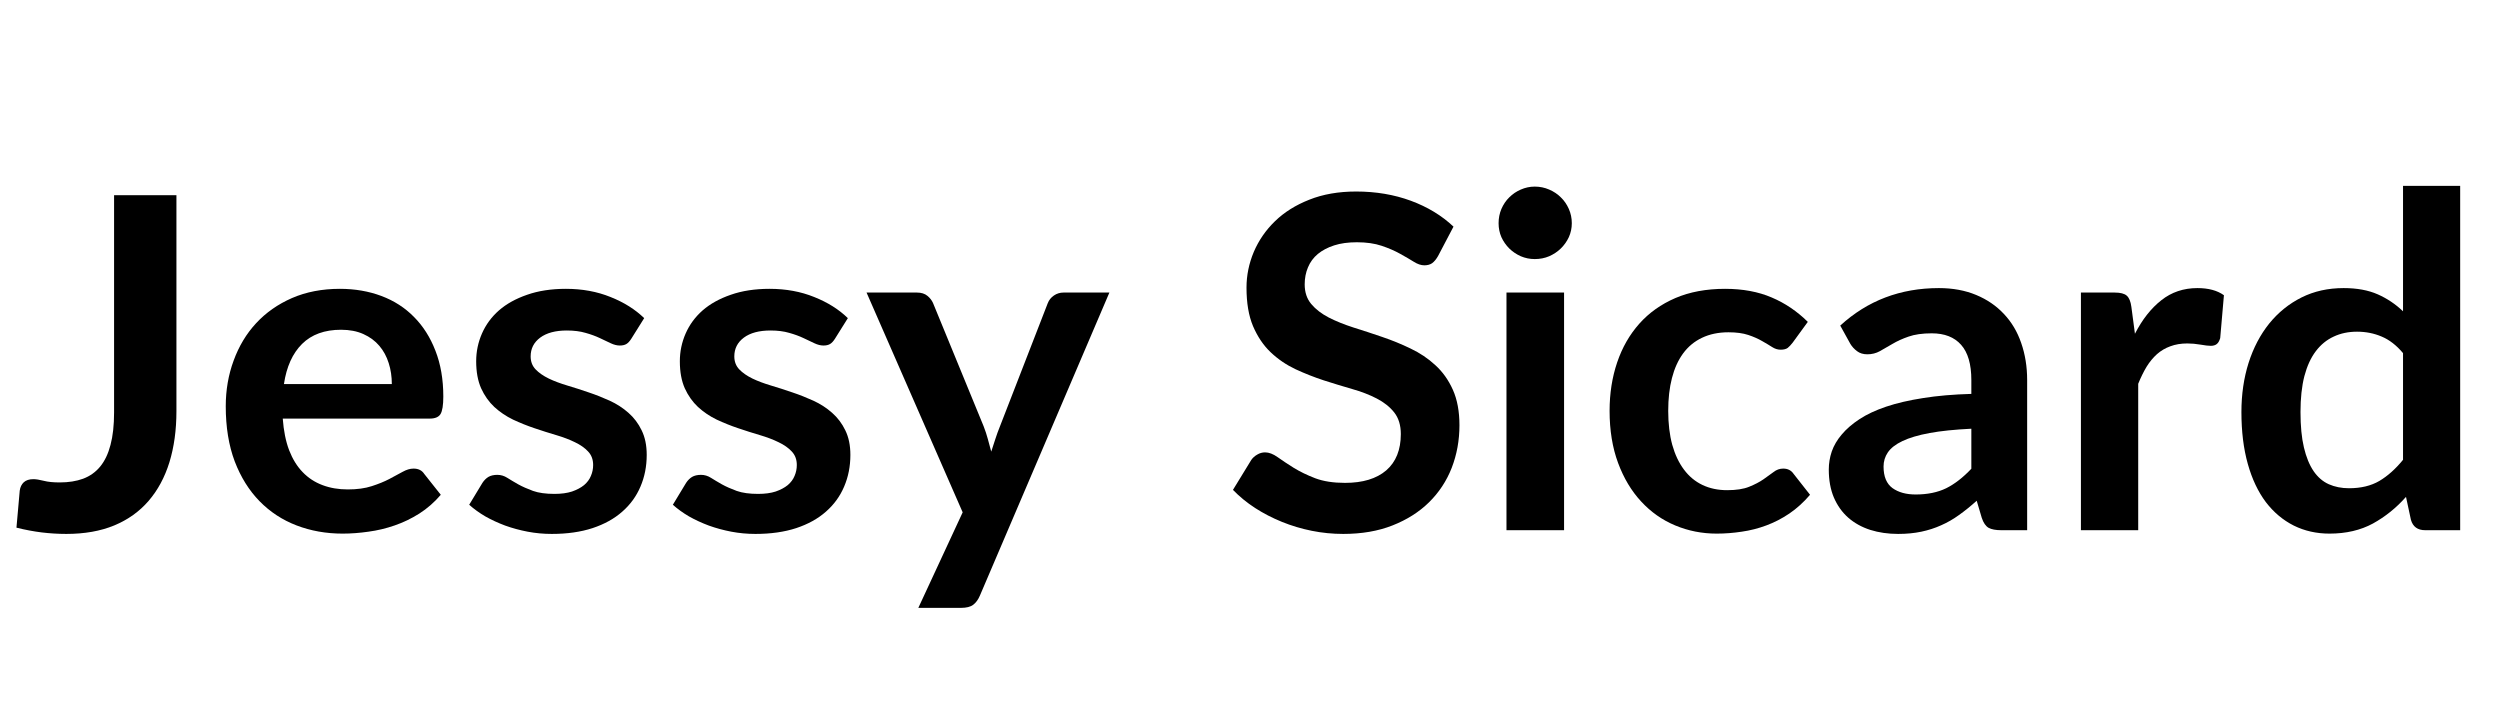
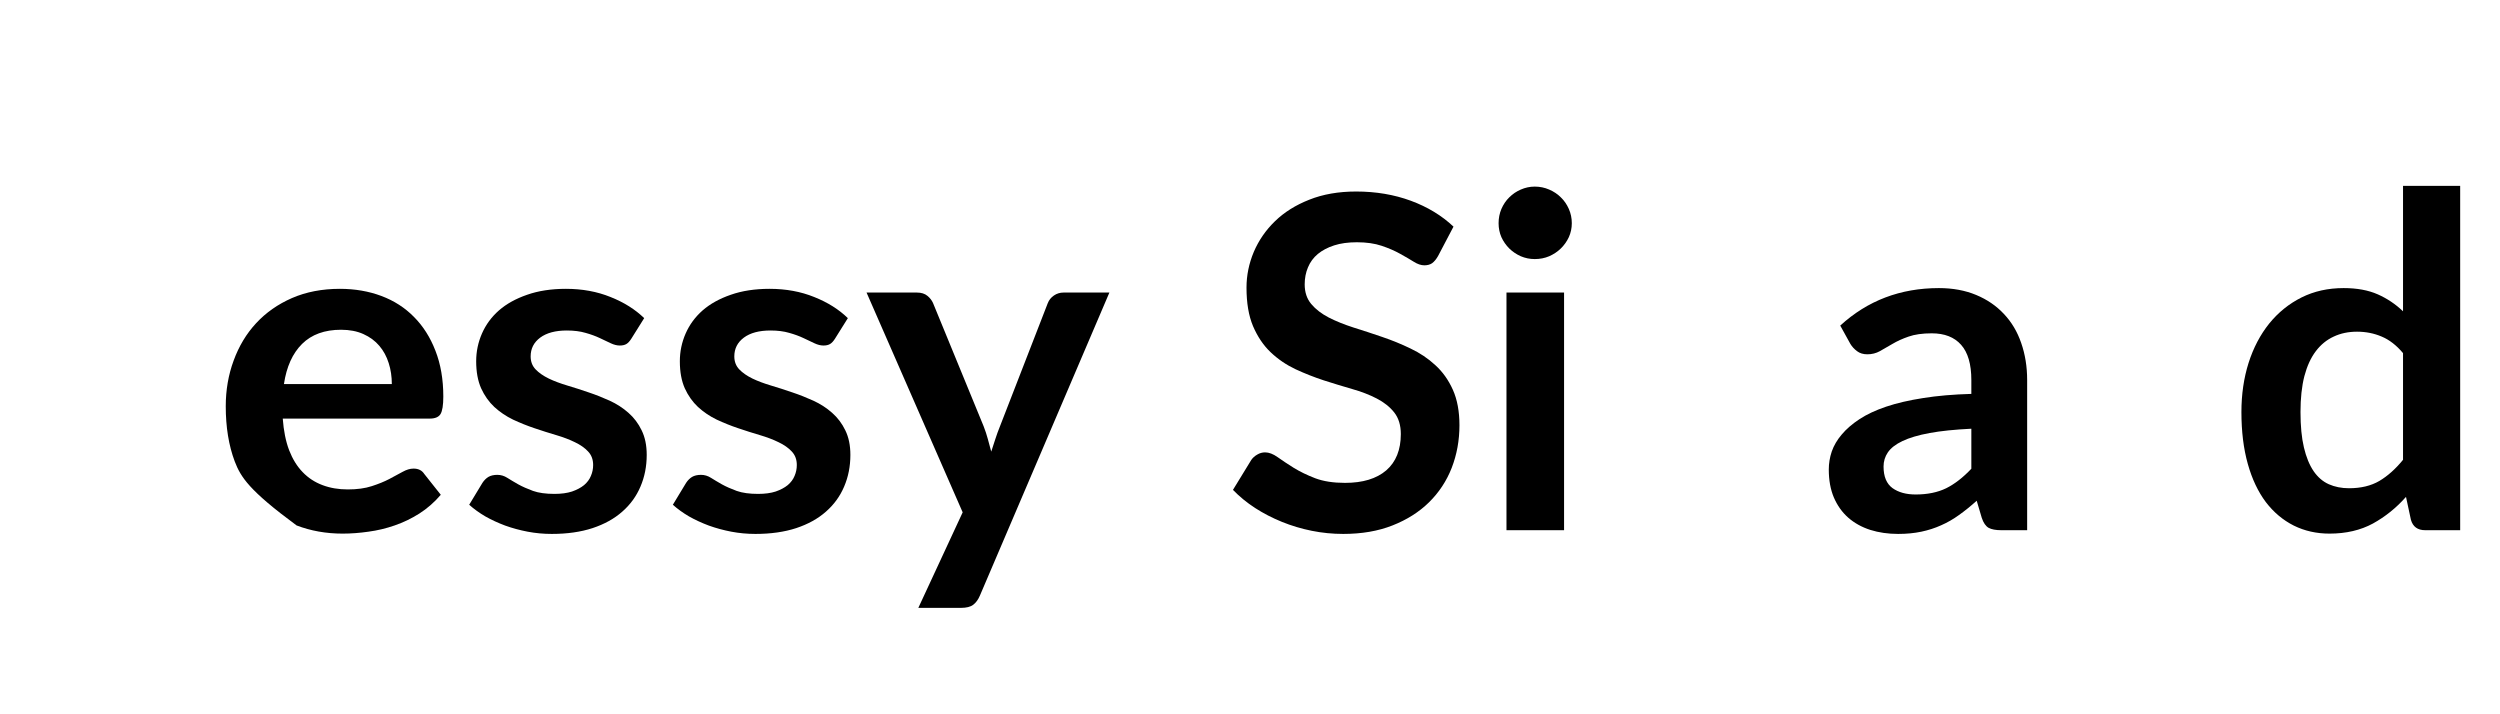
<svg xmlns="http://www.w3.org/2000/svg" width="350" viewBox="0 0 262.5 75" height="100" preserveAspectRatio="xMidYMid meet">
  <defs>
    <g />
  </defs>
  <g fill="#000000" fill-opacity="1">
    <g transform="translate(1.197, 55.671)">
      <g>
-         <path d="M 17.328 -12.5 C 17.328 -10.52 17.082 -8.734 16.594 -7.141 C 16.102 -5.555 15.375 -4.203 14.406 -3.078 C 13.445 -1.961 12.242 -1.102 10.797 -0.5 C 9.359 0.094 7.68 0.391 5.766 0.391 C 4.891 0.391 4.031 0.336 3.188 0.234 C 2.344 0.129 1.457 -0.035 0.531 -0.266 C 0.582 -0.91 0.641 -1.555 0.703 -2.203 C 0.766 -2.859 0.82 -3.508 0.875 -4.156 C 0.926 -4.52 1.066 -4.812 1.297 -5.031 C 1.535 -5.25 1.875 -5.359 2.312 -5.359 C 2.582 -5.359 2.941 -5.301 3.391 -5.188 C 3.836 -5.07 4.398 -5.016 5.078 -5.016 C 6.004 -5.016 6.82 -5.145 7.531 -5.406 C 8.25 -5.676 8.848 -6.102 9.328 -6.688 C 9.805 -7.27 10.164 -8.023 10.406 -8.953 C 10.656 -9.891 10.781 -11.023 10.781 -12.359 L 10.781 -35.172 L 17.328 -35.172 Z M 17.328 -12.5 " />
-       </g>
+         </g>
    </g>
  </g>
  <g fill="#000000" fill-opacity="1">
    <g transform="translate(22.095, 55.671)">
      <g>
-         <path d="M 19.047 -15.344 C 19.047 -16.125 18.938 -16.859 18.719 -17.547 C 18.5 -18.242 18.172 -18.848 17.734 -19.359 C 17.297 -19.879 16.738 -20.289 16.062 -20.594 C 15.395 -20.895 14.613 -21.047 13.719 -21.047 C 11.988 -21.047 10.625 -20.551 9.625 -19.562 C 8.625 -18.57 7.988 -17.164 7.719 -15.344 Z M 7.594 -11.719 C 7.688 -10.438 7.91 -9.328 8.266 -8.391 C 8.629 -7.461 9.102 -6.695 9.688 -6.094 C 10.27 -5.488 10.961 -5.035 11.766 -4.734 C 12.566 -4.43 13.453 -4.281 14.422 -4.281 C 15.398 -4.281 16.238 -4.395 16.938 -4.625 C 17.645 -4.852 18.258 -5.102 18.781 -5.375 C 19.312 -5.656 19.773 -5.906 20.172 -6.125 C 20.578 -6.352 20.961 -6.469 21.328 -6.469 C 21.836 -6.469 22.211 -6.281 22.453 -5.906 L 24.188 -3.719 C 23.52 -2.938 22.77 -2.281 21.938 -1.75 C 21.113 -1.227 20.25 -0.812 19.344 -0.5 C 18.445 -0.188 17.531 0.031 16.594 0.156 C 15.664 0.289 14.766 0.359 13.891 0.359 C 12.148 0.359 10.535 0.07 9.047 -0.5 C 7.555 -1.07 6.258 -1.922 5.156 -3.047 C 4.051 -4.18 3.18 -5.578 2.547 -7.234 C 1.922 -8.898 1.609 -10.828 1.609 -13.016 C 1.609 -14.711 1.883 -16.312 2.438 -17.812 C 2.988 -19.32 3.773 -20.629 4.797 -21.734 C 5.828 -22.848 7.082 -23.727 8.562 -24.375 C 10.051 -25.02 11.727 -25.344 13.594 -25.344 C 15.164 -25.344 16.617 -25.094 17.953 -24.594 C 19.285 -24.094 20.426 -23.359 21.375 -22.391 C 22.332 -21.43 23.082 -20.25 23.625 -18.844 C 24.176 -17.438 24.453 -15.832 24.453 -14.031 C 24.453 -13.125 24.352 -12.508 24.156 -12.188 C 23.957 -11.875 23.582 -11.719 23.031 -11.719 Z M 7.594 -11.719 " />
+         <path d="M 19.047 -15.344 C 19.047 -16.125 18.938 -16.859 18.719 -17.547 C 18.5 -18.242 18.172 -18.848 17.734 -19.359 C 17.297 -19.879 16.738 -20.289 16.062 -20.594 C 15.395 -20.895 14.613 -21.047 13.719 -21.047 C 11.988 -21.047 10.625 -20.551 9.625 -19.562 C 8.625 -18.57 7.988 -17.164 7.719 -15.344 Z M 7.594 -11.719 C 7.688 -10.438 7.91 -9.328 8.266 -8.391 C 8.629 -7.461 9.102 -6.695 9.688 -6.094 C 10.27 -5.488 10.961 -5.035 11.766 -4.734 C 12.566 -4.43 13.453 -4.281 14.422 -4.281 C 15.398 -4.281 16.238 -4.395 16.938 -4.625 C 17.645 -4.852 18.258 -5.102 18.781 -5.375 C 19.312 -5.656 19.773 -5.906 20.172 -6.125 C 20.578 -6.352 20.961 -6.469 21.328 -6.469 C 21.836 -6.469 22.211 -6.281 22.453 -5.906 L 24.188 -3.719 C 23.52 -2.938 22.77 -2.281 21.938 -1.75 C 21.113 -1.227 20.25 -0.812 19.344 -0.5 C 18.445 -0.188 17.531 0.031 16.594 0.156 C 15.664 0.289 14.766 0.359 13.891 0.359 C 12.148 0.359 10.535 0.07 9.047 -0.5 C 4.051 -4.18 3.18 -5.578 2.547 -7.234 C 1.922 -8.898 1.609 -10.828 1.609 -13.016 C 1.609 -14.711 1.883 -16.312 2.438 -17.812 C 2.988 -19.32 3.773 -20.629 4.797 -21.734 C 5.828 -22.848 7.082 -23.727 8.562 -24.375 C 10.051 -25.02 11.727 -25.344 13.594 -25.344 C 15.164 -25.344 16.617 -25.094 17.953 -24.594 C 19.285 -24.094 20.426 -23.359 21.375 -22.391 C 22.332 -21.43 23.082 -20.25 23.625 -18.844 C 24.176 -17.438 24.453 -15.832 24.453 -14.031 C 24.453 -13.125 24.352 -12.508 24.156 -12.188 C 23.957 -11.875 23.582 -11.719 23.031 -11.719 Z M 7.594 -11.719 " />
      </g>
    </g>
  </g>
  <g fill="#000000" fill-opacity="1">
    <g transform="translate(48.077, 55.671)">
      <g>
        <path d="M 18.203 -20.094 C 18.035 -19.832 17.863 -19.648 17.688 -19.547 C 17.508 -19.441 17.281 -19.391 17 -19.391 C 16.707 -19.391 16.395 -19.469 16.062 -19.625 C 15.727 -19.789 15.344 -19.973 14.906 -20.172 C 14.469 -20.379 13.969 -20.562 13.406 -20.719 C 12.852 -20.883 12.195 -20.969 11.438 -20.969 C 10.25 -20.969 9.316 -20.719 8.641 -20.219 C 7.973 -19.719 7.641 -19.062 7.641 -18.25 C 7.641 -17.707 7.812 -17.254 8.156 -16.891 C 8.508 -16.523 8.973 -16.203 9.547 -15.922 C 10.117 -15.648 10.77 -15.406 11.5 -15.188 C 12.238 -14.969 12.984 -14.727 13.734 -14.469 C 14.484 -14.219 15.223 -13.926 15.953 -13.594 C 16.68 -13.258 17.332 -12.836 17.906 -12.328 C 18.488 -11.816 18.953 -11.203 19.297 -10.484 C 19.648 -9.773 19.828 -8.914 19.828 -7.906 C 19.828 -6.707 19.609 -5.598 19.172 -4.578 C 18.742 -3.566 18.109 -2.691 17.266 -1.953 C 16.43 -1.211 15.391 -0.633 14.141 -0.219 C 12.898 0.188 11.473 0.391 9.859 0.391 C 8.992 0.391 8.148 0.312 7.328 0.156 C 6.516 0 5.727 -0.211 4.969 -0.484 C 4.219 -0.766 3.52 -1.086 2.875 -1.453 C 2.238 -1.828 1.676 -2.234 1.188 -2.672 L 2.578 -4.969 C 2.754 -5.238 2.961 -5.445 3.203 -5.594 C 3.453 -5.738 3.766 -5.812 4.141 -5.812 C 4.516 -5.812 4.863 -5.707 5.188 -5.5 C 5.52 -5.289 5.906 -5.062 6.344 -4.812 C 6.781 -4.57 7.297 -4.344 7.891 -4.125 C 8.484 -3.914 9.234 -3.812 10.141 -3.812 C 10.859 -3.812 11.473 -3.895 11.984 -4.062 C 12.492 -4.238 12.914 -4.461 13.25 -4.734 C 13.582 -5.016 13.82 -5.336 13.969 -5.703 C 14.125 -6.066 14.203 -6.445 14.203 -6.844 C 14.203 -7.426 14.023 -7.898 13.672 -8.266 C 13.328 -8.641 12.867 -8.961 12.297 -9.234 C 11.723 -9.516 11.066 -9.766 10.328 -9.984 C 9.586 -10.203 8.832 -10.441 8.062 -10.703 C 7.289 -10.961 6.535 -11.266 5.797 -11.609 C 5.066 -11.961 4.41 -12.406 3.828 -12.938 C 3.254 -13.477 2.789 -14.133 2.438 -14.906 C 2.094 -15.688 1.922 -16.629 1.922 -17.734 C 1.922 -18.754 2.125 -19.727 2.531 -20.656 C 2.938 -21.582 3.531 -22.391 4.312 -23.078 C 5.102 -23.766 6.086 -24.312 7.266 -24.719 C 8.441 -25.133 9.801 -25.344 11.344 -25.344 C 13.062 -25.344 14.625 -25.055 16.031 -24.484 C 17.445 -23.922 18.625 -23.18 19.562 -22.266 Z M 18.203 -20.094 " />
      </g>
    </g>
  </g>
  <g fill="#000000" fill-opacity="1">
    <g transform="translate(69.462, 55.671)">
      <g>
        <path d="M 18.203 -20.094 C 18.035 -19.832 17.863 -19.648 17.688 -19.547 C 17.508 -19.441 17.281 -19.391 17 -19.391 C 16.707 -19.391 16.395 -19.469 16.062 -19.625 C 15.727 -19.789 15.344 -19.973 14.906 -20.172 C 14.469 -20.379 13.969 -20.562 13.406 -20.719 C 12.852 -20.883 12.195 -20.969 11.438 -20.969 C 10.25 -20.969 9.316 -20.719 8.641 -20.219 C 7.973 -19.719 7.641 -19.062 7.641 -18.25 C 7.641 -17.707 7.812 -17.254 8.156 -16.891 C 8.508 -16.523 8.973 -16.203 9.547 -15.922 C 10.117 -15.648 10.77 -15.406 11.5 -15.188 C 12.238 -14.969 12.984 -14.727 13.734 -14.469 C 14.484 -14.219 15.223 -13.926 15.953 -13.594 C 16.68 -13.258 17.332 -12.836 17.906 -12.328 C 18.488 -11.816 18.953 -11.203 19.297 -10.484 C 19.648 -9.773 19.828 -8.914 19.828 -7.906 C 19.828 -6.707 19.609 -5.598 19.172 -4.578 C 18.742 -3.566 18.109 -2.691 17.266 -1.953 C 16.43 -1.211 15.391 -0.633 14.141 -0.219 C 12.898 0.188 11.473 0.391 9.859 0.391 C 8.992 0.391 8.148 0.312 7.328 0.156 C 6.516 0 5.727 -0.211 4.969 -0.484 C 4.219 -0.766 3.52 -1.086 2.875 -1.453 C 2.238 -1.828 1.676 -2.234 1.188 -2.672 L 2.578 -4.969 C 2.754 -5.238 2.961 -5.445 3.203 -5.594 C 3.453 -5.738 3.766 -5.812 4.141 -5.812 C 4.516 -5.812 4.863 -5.707 5.188 -5.5 C 5.52 -5.289 5.906 -5.062 6.344 -4.812 C 6.781 -4.57 7.297 -4.344 7.891 -4.125 C 8.484 -3.914 9.234 -3.812 10.141 -3.812 C 10.859 -3.812 11.473 -3.895 11.984 -4.062 C 12.492 -4.238 12.914 -4.461 13.25 -4.734 C 13.582 -5.016 13.82 -5.336 13.969 -5.703 C 14.125 -6.066 14.203 -6.445 14.203 -6.844 C 14.203 -7.426 14.023 -7.898 13.672 -8.266 C 13.328 -8.641 12.867 -8.961 12.297 -9.234 C 11.723 -9.516 11.066 -9.766 10.328 -9.984 C 9.586 -10.203 8.832 -10.441 8.062 -10.703 C 7.289 -10.961 6.535 -11.266 5.797 -11.609 C 5.066 -11.961 4.41 -12.406 3.828 -12.938 C 3.254 -13.477 2.789 -14.133 2.438 -14.906 C 2.094 -15.688 1.922 -16.629 1.922 -17.734 C 1.922 -18.754 2.125 -19.727 2.531 -20.656 C 2.938 -21.582 3.531 -22.391 4.312 -23.078 C 5.102 -23.766 6.086 -24.312 7.266 -24.719 C 8.441 -25.133 9.801 -25.344 11.344 -25.344 C 13.062 -25.344 14.625 -25.055 16.031 -24.484 C 17.445 -23.922 18.625 -23.18 19.562 -22.266 Z M 18.203 -20.094 " />
      </g>
    </g>
  </g>
  <g fill="#000000" fill-opacity="1">
    <g transform="translate(90.846, 55.671)">
      <g>
        <path d="M 25.641 -24.953 L 12.047 6.859 C 11.867 7.285 11.633 7.609 11.344 7.828 C 11.062 8.047 10.629 8.156 10.047 8.156 L 5.578 8.156 L 10.234 -1.875 L 0.141 -24.953 L 5.422 -24.953 C 5.891 -24.953 6.258 -24.836 6.531 -24.609 C 6.801 -24.391 7 -24.133 7.125 -23.844 L 12.438 -10.906 C 12.613 -10.457 12.758 -10.016 12.875 -9.578 C 13 -9.141 13.117 -8.695 13.234 -8.25 C 13.379 -8.695 13.523 -9.145 13.672 -9.594 C 13.816 -10.039 13.977 -10.484 14.156 -10.922 L 19.172 -23.844 C 19.297 -24.164 19.508 -24.43 19.812 -24.641 C 20.113 -24.848 20.453 -24.953 20.828 -24.953 Z M 25.641 -24.953 " />
      </g>
    </g>
  </g>
  <g fill="#000000" fill-opacity="1">
    <g transform="translate(116.512, 55.671)">
      <g />
    </g>
  </g>
  <g fill="#000000" fill-opacity="1">
    <g transform="translate(128.336, 55.671)">
      <g>
        <path d="M 22.656 -28.781 C 22.457 -28.438 22.25 -28.188 22.031 -28.031 C 21.812 -27.883 21.539 -27.812 21.219 -27.812 C 20.875 -27.812 20.504 -27.938 20.109 -28.188 C 19.711 -28.438 19.238 -28.711 18.688 -29.016 C 18.133 -29.328 17.488 -29.609 16.75 -29.859 C 16.008 -30.109 15.141 -30.234 14.141 -30.234 C 13.223 -30.234 12.426 -30.125 11.75 -29.906 C 11.07 -29.688 10.5 -29.383 10.031 -29 C 9.57 -28.613 9.227 -28.145 9 -27.594 C 8.77 -27.051 8.656 -26.457 8.656 -25.812 C 8.656 -24.988 8.883 -24.301 9.344 -23.75 C 9.812 -23.195 10.426 -22.723 11.188 -22.328 C 11.945 -21.941 12.812 -21.594 13.781 -21.281 C 14.758 -20.977 15.758 -20.648 16.781 -20.297 C 17.801 -19.953 18.797 -19.547 19.766 -19.078 C 20.742 -18.617 21.613 -18.035 22.375 -17.328 C 23.145 -16.629 23.758 -15.766 24.219 -14.734 C 24.676 -13.711 24.906 -12.473 24.906 -11.016 C 24.906 -9.43 24.633 -7.941 24.094 -6.547 C 23.551 -5.16 22.754 -3.953 21.703 -2.922 C 20.66 -1.898 19.383 -1.094 17.875 -0.5 C 16.375 0.094 14.648 0.391 12.703 0.391 C 11.578 0.391 10.473 0.281 9.391 0.062 C 8.305 -0.156 7.266 -0.469 6.266 -0.875 C 5.266 -1.281 4.328 -1.766 3.453 -2.328 C 2.578 -2.898 1.801 -3.535 1.125 -4.234 L 3.047 -7.375 C 3.203 -7.602 3.41 -7.789 3.672 -7.938 C 3.93 -8.094 4.207 -8.172 4.5 -8.172 C 4.906 -8.172 5.344 -8.004 5.812 -7.672 C 6.281 -7.336 6.836 -6.969 7.484 -6.562 C 8.141 -6.156 8.898 -5.785 9.766 -5.453 C 10.629 -5.129 11.672 -4.969 12.891 -4.969 C 14.754 -4.969 16.195 -5.406 17.219 -6.281 C 18.238 -7.164 18.75 -8.438 18.75 -10.094 C 18.75 -11.02 18.52 -11.773 18.062 -12.359 C 17.602 -12.941 16.988 -13.43 16.219 -13.828 C 15.457 -14.223 14.594 -14.555 13.625 -14.828 C 12.656 -15.109 11.664 -15.41 10.656 -15.734 C 9.645 -16.066 8.656 -16.457 7.688 -16.906 C 6.719 -17.363 5.848 -17.957 5.078 -18.688 C 4.316 -19.414 3.703 -20.328 3.234 -21.422 C 2.773 -22.516 2.547 -23.863 2.547 -25.469 C 2.547 -26.75 2.801 -28 3.312 -29.219 C 3.832 -30.438 4.578 -31.516 5.547 -32.453 C 6.516 -33.391 7.711 -34.141 9.141 -34.703 C 10.566 -35.273 12.207 -35.562 14.062 -35.562 C 16.133 -35.562 18.047 -35.238 19.797 -34.594 C 21.555 -33.945 23.051 -33.039 24.281 -31.875 Z M 22.656 -28.781 " />
      </g>
    </g>
  </g>
  <g fill="#000000" fill-opacity="1">
    <g transform="translate(155.024, 55.671)">
      <g>
        <path d="M 9.203 -24.953 L 9.203 0 L 3.156 0 L 3.156 -24.953 Z M 10.016 -32.234 C 10.016 -31.711 9.91 -31.223 9.703 -30.766 C 9.492 -30.316 9.211 -29.922 8.859 -29.578 C 8.516 -29.242 8.109 -28.973 7.641 -28.766 C 7.172 -28.566 6.664 -28.469 6.125 -28.469 C 5.613 -28.469 5.125 -28.566 4.656 -28.766 C 4.195 -28.973 3.797 -29.242 3.453 -29.578 C 3.109 -29.922 2.832 -30.316 2.625 -30.766 C 2.426 -31.223 2.328 -31.711 2.328 -32.234 C 2.328 -32.766 2.426 -33.266 2.625 -33.734 C 2.832 -34.211 3.109 -34.617 3.453 -34.953 C 3.797 -35.297 4.195 -35.566 4.656 -35.766 C 5.125 -35.973 5.613 -36.078 6.125 -36.078 C 6.664 -36.078 7.172 -35.973 7.641 -35.766 C 8.109 -35.566 8.516 -35.297 8.859 -34.953 C 9.211 -34.617 9.492 -34.211 9.703 -33.734 C 9.91 -33.266 10.016 -32.766 10.016 -32.234 Z M 10.016 -32.234 " />
      </g>
    </g>
  </g>
  <g fill="#000000" fill-opacity="1">
    <g transform="translate(167.382, 55.671)">
      <g>
-         <path d="M 20.844 -19.688 C 20.664 -19.457 20.492 -19.273 20.328 -19.141 C 20.16 -19.016 19.91 -18.953 19.578 -18.953 C 19.273 -18.953 18.977 -19.047 18.688 -19.234 C 18.395 -19.422 18.047 -19.629 17.641 -19.859 C 17.234 -20.098 16.75 -20.312 16.188 -20.5 C 15.625 -20.688 14.93 -20.781 14.109 -20.781 C 13.055 -20.781 12.129 -20.586 11.328 -20.203 C 10.535 -19.828 9.875 -19.281 9.344 -18.562 C 8.82 -17.844 8.43 -16.977 8.172 -15.969 C 7.91 -14.957 7.781 -13.812 7.781 -12.531 C 7.781 -11.195 7.922 -10.008 8.203 -8.969 C 8.492 -7.938 8.906 -7.066 9.438 -6.359 C 9.969 -5.648 10.613 -5.113 11.375 -4.75 C 12.145 -4.383 13.008 -4.203 13.969 -4.203 C 14.926 -4.203 15.695 -4.32 16.281 -4.562 C 16.875 -4.801 17.375 -5.062 17.781 -5.344 C 18.188 -5.625 18.539 -5.879 18.844 -6.109 C 19.145 -6.348 19.484 -6.469 19.859 -6.469 C 20.336 -6.469 20.703 -6.281 20.953 -5.906 L 22.672 -3.719 C 22.004 -2.938 21.281 -2.281 20.5 -1.75 C 19.727 -1.227 18.922 -0.812 18.078 -0.5 C 17.242 -0.188 16.383 0.031 15.5 0.156 C 14.625 0.289 13.75 0.359 12.875 0.359 C 11.332 0.359 9.879 0.07 8.516 -0.5 C 7.148 -1.07 5.957 -1.91 4.938 -3.016 C 3.914 -4.117 3.109 -5.469 2.516 -7.062 C 1.922 -8.664 1.625 -10.488 1.625 -12.531 C 1.625 -14.363 1.891 -16.062 2.422 -17.625 C 2.953 -19.188 3.727 -20.539 4.75 -21.688 C 5.77 -22.832 7.031 -23.727 8.531 -24.375 C 10.039 -25.02 11.781 -25.344 13.75 -25.344 C 15.613 -25.344 17.242 -25.039 18.641 -24.438 C 20.047 -23.844 21.312 -22.988 22.438 -21.875 Z M 20.844 -19.688 " />
-       </g>
+         </g>
    </g>
  </g>
  <g fill="#000000" fill-opacity="1">
    <g transform="translate(190.835, 55.671)">
      <g>
        <path d="M 16.156 -10.656 C 14.414 -10.57 12.953 -10.422 11.766 -10.203 C 10.586 -9.984 9.641 -9.703 8.922 -9.359 C 8.211 -9.023 7.703 -8.629 7.391 -8.172 C 7.086 -7.723 6.938 -7.227 6.938 -6.688 C 6.938 -5.633 7.25 -4.879 7.875 -4.422 C 8.5 -3.973 9.312 -3.75 10.312 -3.75 C 11.551 -3.75 12.617 -3.969 13.516 -4.406 C 14.41 -4.852 15.289 -5.535 16.156 -6.453 Z M 2.391 -21.484 C 5.254 -24.109 8.707 -25.422 12.75 -25.422 C 14.207 -25.422 15.508 -25.18 16.656 -24.703 C 17.812 -24.223 18.785 -23.555 19.578 -22.703 C 20.379 -21.859 20.984 -20.844 21.391 -19.656 C 21.805 -18.469 22.016 -17.172 22.016 -15.766 L 22.016 0 L 19.297 0 C 18.723 0 18.281 -0.082 17.969 -0.25 C 17.664 -0.426 17.426 -0.773 17.25 -1.297 L 16.719 -3.094 C 16.082 -2.52 15.461 -2.02 14.859 -1.594 C 14.266 -1.164 13.641 -0.805 12.984 -0.516 C 12.336 -0.223 11.645 0 10.906 0.156 C 10.164 0.312 9.352 0.391 8.469 0.391 C 7.414 0.391 6.441 0.25 5.547 -0.031 C 4.648 -0.32 3.879 -0.75 3.234 -1.312 C 2.586 -1.883 2.082 -2.594 1.719 -3.438 C 1.363 -4.281 1.188 -5.258 1.188 -6.375 C 1.188 -7.008 1.289 -7.641 1.5 -8.266 C 1.719 -8.891 2.066 -9.484 2.547 -10.047 C 3.023 -10.617 3.645 -11.156 4.406 -11.656 C 5.164 -12.156 6.098 -12.594 7.203 -12.969 C 8.316 -13.344 9.613 -13.645 11.094 -13.875 C 12.57 -14.113 14.258 -14.258 16.156 -14.312 L 16.156 -15.766 C 16.156 -17.43 15.797 -18.664 15.078 -19.469 C 14.367 -20.27 13.344 -20.672 12 -20.672 C 11.02 -20.672 10.207 -20.555 9.562 -20.328 C 8.926 -20.109 8.363 -19.852 7.875 -19.562 C 7.395 -19.281 6.953 -19.023 6.547 -18.797 C 6.148 -18.578 5.711 -18.469 5.234 -18.469 C 4.805 -18.469 4.445 -18.578 4.156 -18.797 C 3.863 -19.016 3.629 -19.27 3.453 -19.562 Z M 2.391 -21.484 " />
      </g>
    </g>
  </g>
  <g fill="#000000" fill-opacity="1">
    <g transform="translate(215.528, 55.671)">
      <g>
-         <path d="M 8.641 -20.625 C 9.41 -22.125 10.332 -23.297 11.406 -24.141 C 12.477 -24.992 13.742 -25.422 15.203 -25.422 C 16.359 -25.422 17.285 -25.172 17.984 -24.672 L 17.594 -20.172 C 17.508 -19.879 17.391 -19.672 17.234 -19.547 C 17.078 -19.422 16.867 -19.359 16.609 -19.359 C 16.367 -19.359 16.008 -19.398 15.531 -19.484 C 15.051 -19.566 14.586 -19.609 14.141 -19.609 C 13.473 -19.609 12.879 -19.508 12.359 -19.312 C 11.836 -19.125 11.367 -18.848 10.953 -18.484 C 10.547 -18.117 10.18 -17.676 9.859 -17.156 C 9.547 -16.633 9.254 -16.039 8.984 -15.375 L 8.984 0 L 2.969 0 L 2.969 -24.953 L 6.5 -24.953 C 7.113 -24.953 7.539 -24.844 7.781 -24.625 C 8.031 -24.406 8.191 -24.016 8.266 -23.453 Z M 8.641 -20.625 " />
-       </g>
+         </g>
    </g>
  </g>
  <g fill="#000000" fill-opacity="1">
    <g transform="translate(233.677, 55.671)">
      <g>
        <path d="M 18.641 -18.594 C 17.953 -19.414 17.207 -19.992 16.406 -20.328 C 15.602 -20.672 14.738 -20.844 13.812 -20.844 C 12.906 -20.844 12.086 -20.672 11.359 -20.328 C 10.629 -19.992 10.004 -19.484 9.484 -18.797 C 8.961 -18.109 8.562 -17.234 8.281 -16.172 C 8.008 -15.109 7.875 -13.852 7.875 -12.406 C 7.875 -10.945 7.992 -9.707 8.234 -8.688 C 8.473 -7.676 8.812 -6.848 9.25 -6.203 C 9.688 -5.566 10.219 -5.109 10.844 -4.828 C 11.477 -4.547 12.188 -4.406 12.969 -4.406 C 14.219 -4.406 15.281 -4.66 16.156 -5.172 C 17.031 -5.691 17.859 -6.43 18.641 -7.391 Z M 24.641 -36.156 L 24.641 0 L 20.969 0 C 20.176 0 19.676 -0.363 19.469 -1.094 L 18.953 -3.5 C 17.941 -2.352 16.785 -1.422 15.484 -0.703 C 14.18 0.004 12.66 0.359 10.922 0.359 C 9.555 0.359 8.305 0.078 7.172 -0.484 C 6.035 -1.055 5.055 -1.879 4.234 -2.953 C 3.422 -4.035 2.789 -5.367 2.344 -6.953 C 1.895 -8.547 1.672 -10.363 1.672 -12.406 C 1.672 -14.258 1.922 -15.977 2.422 -17.562 C 2.93 -19.156 3.656 -20.535 4.594 -21.703 C 5.539 -22.867 6.672 -23.781 7.984 -24.438 C 9.297 -25.094 10.77 -25.422 12.406 -25.422 C 13.801 -25.422 14.992 -25.203 15.984 -24.766 C 16.973 -24.328 17.859 -23.734 18.641 -22.984 L 18.641 -36.156 Z M 24.641 -36.156 " />
      </g>
    </g>
  </g>
</svg>